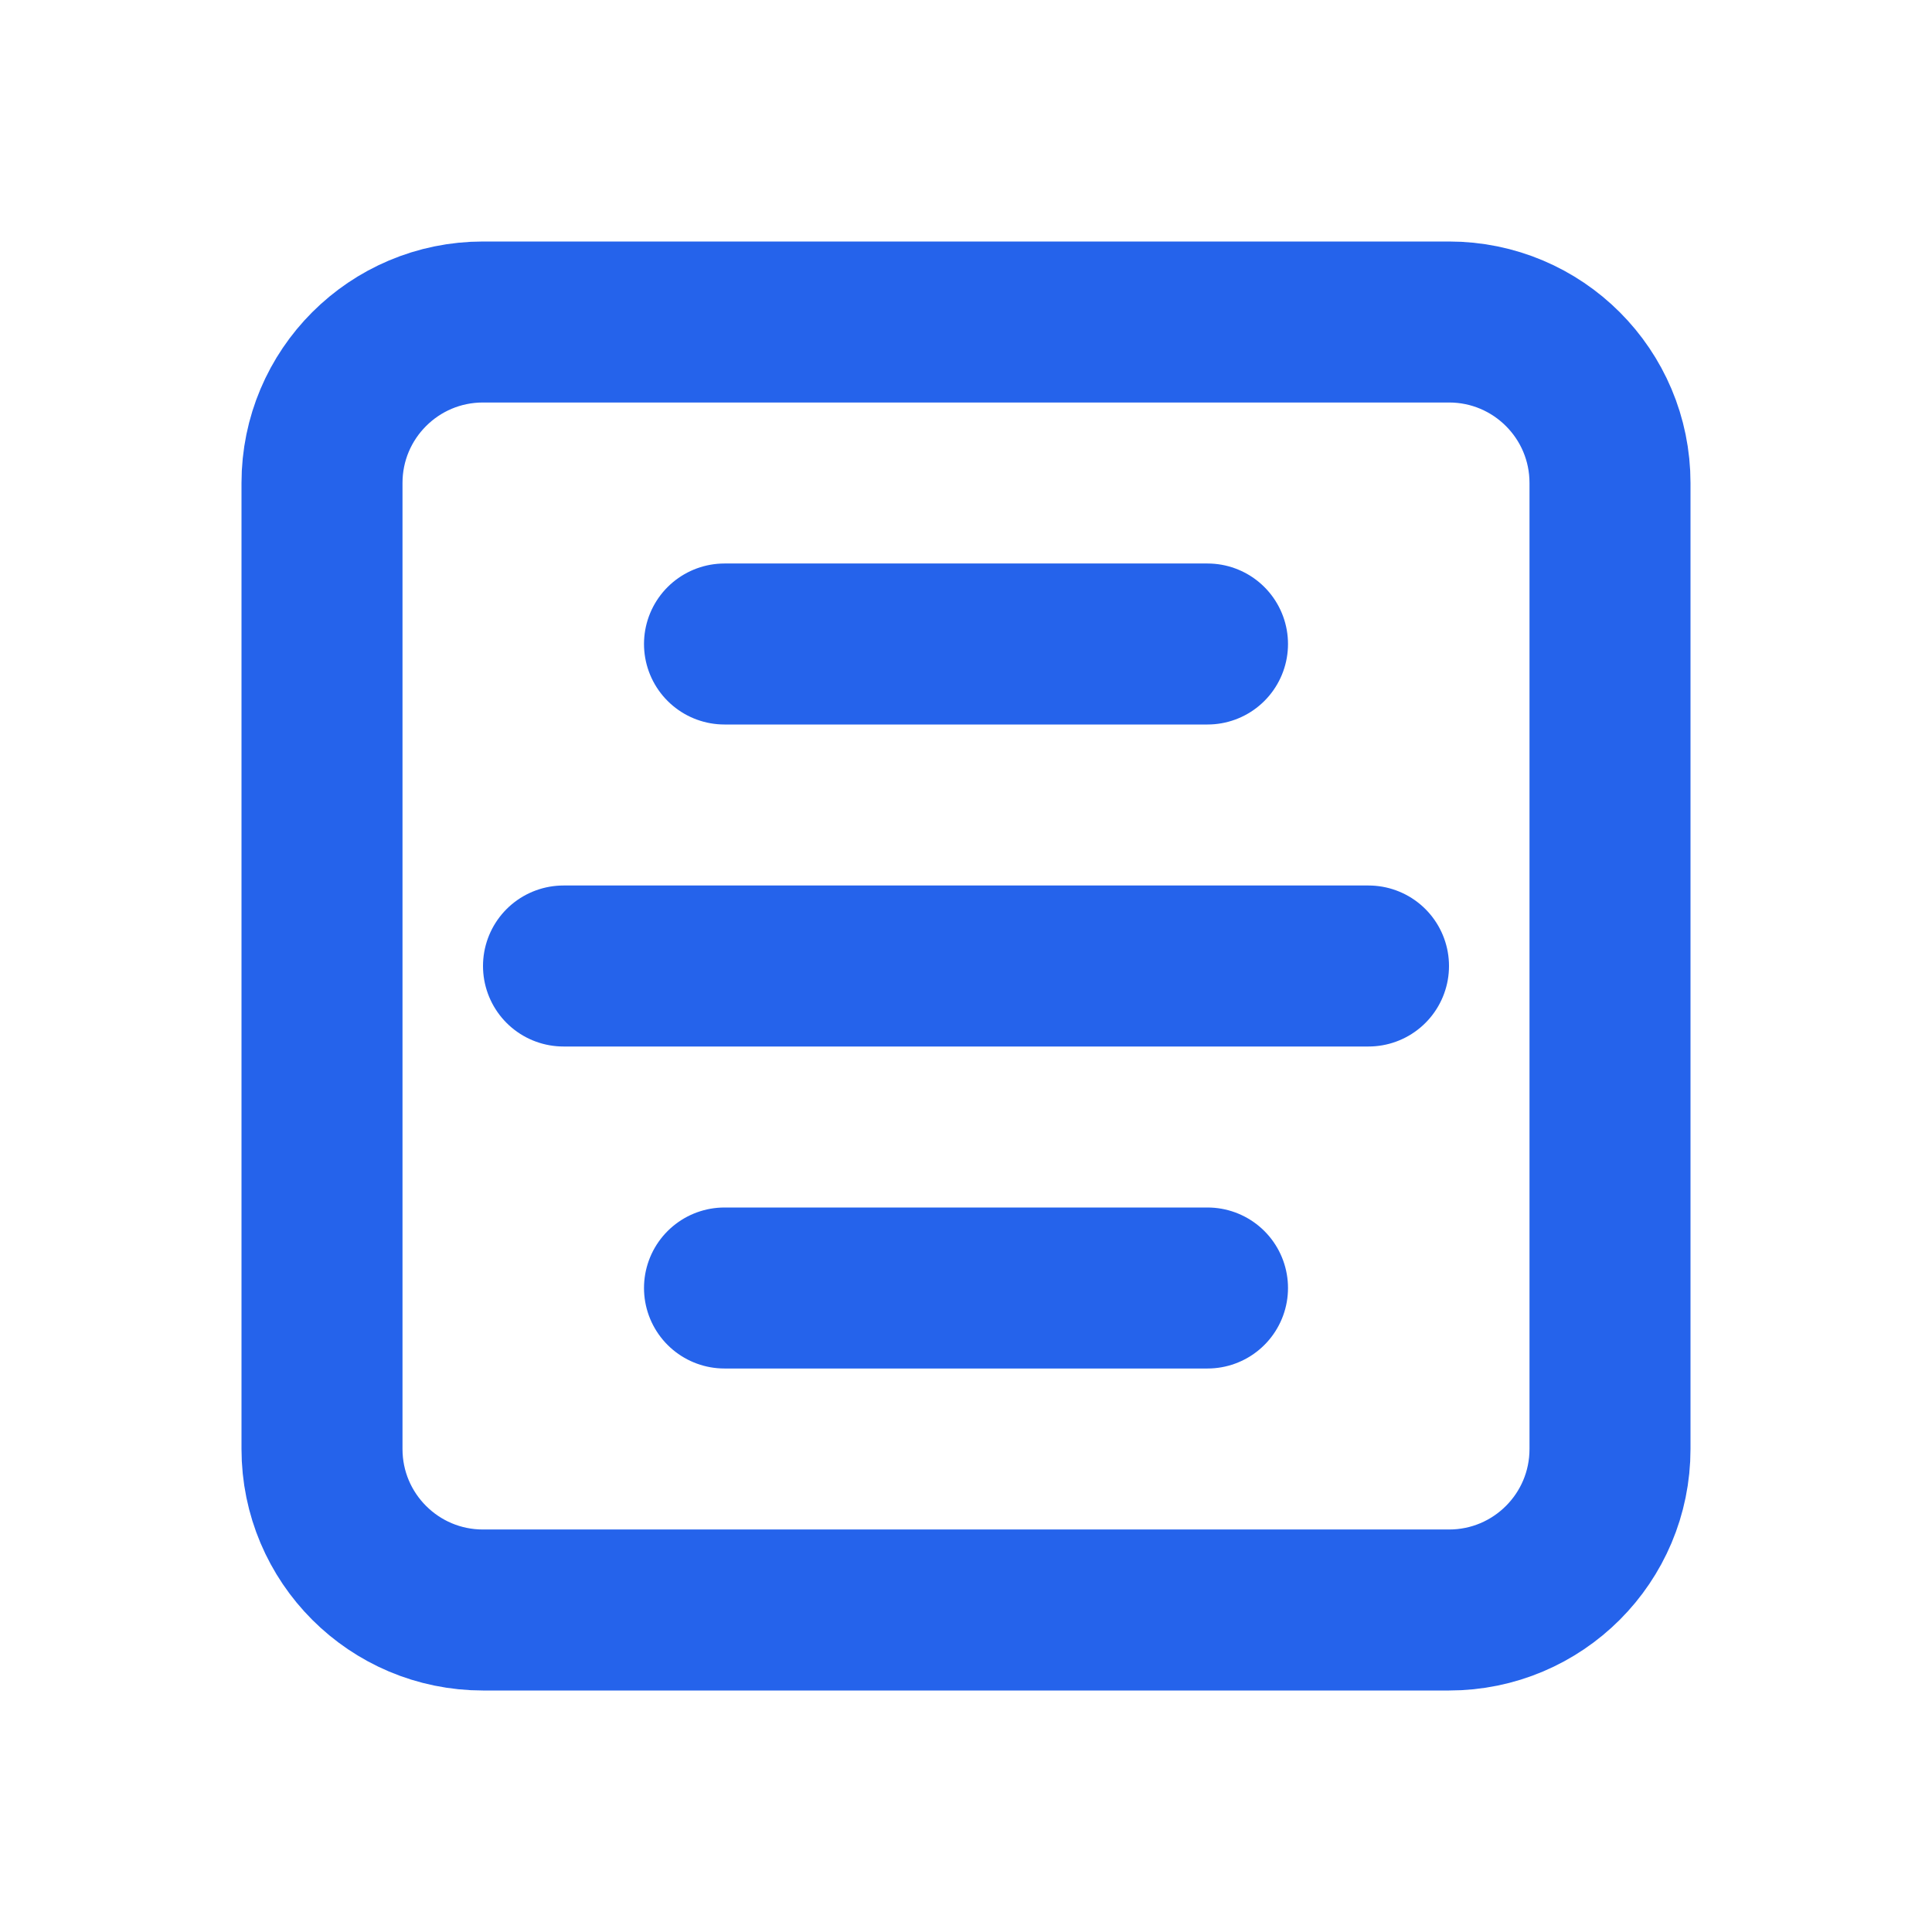
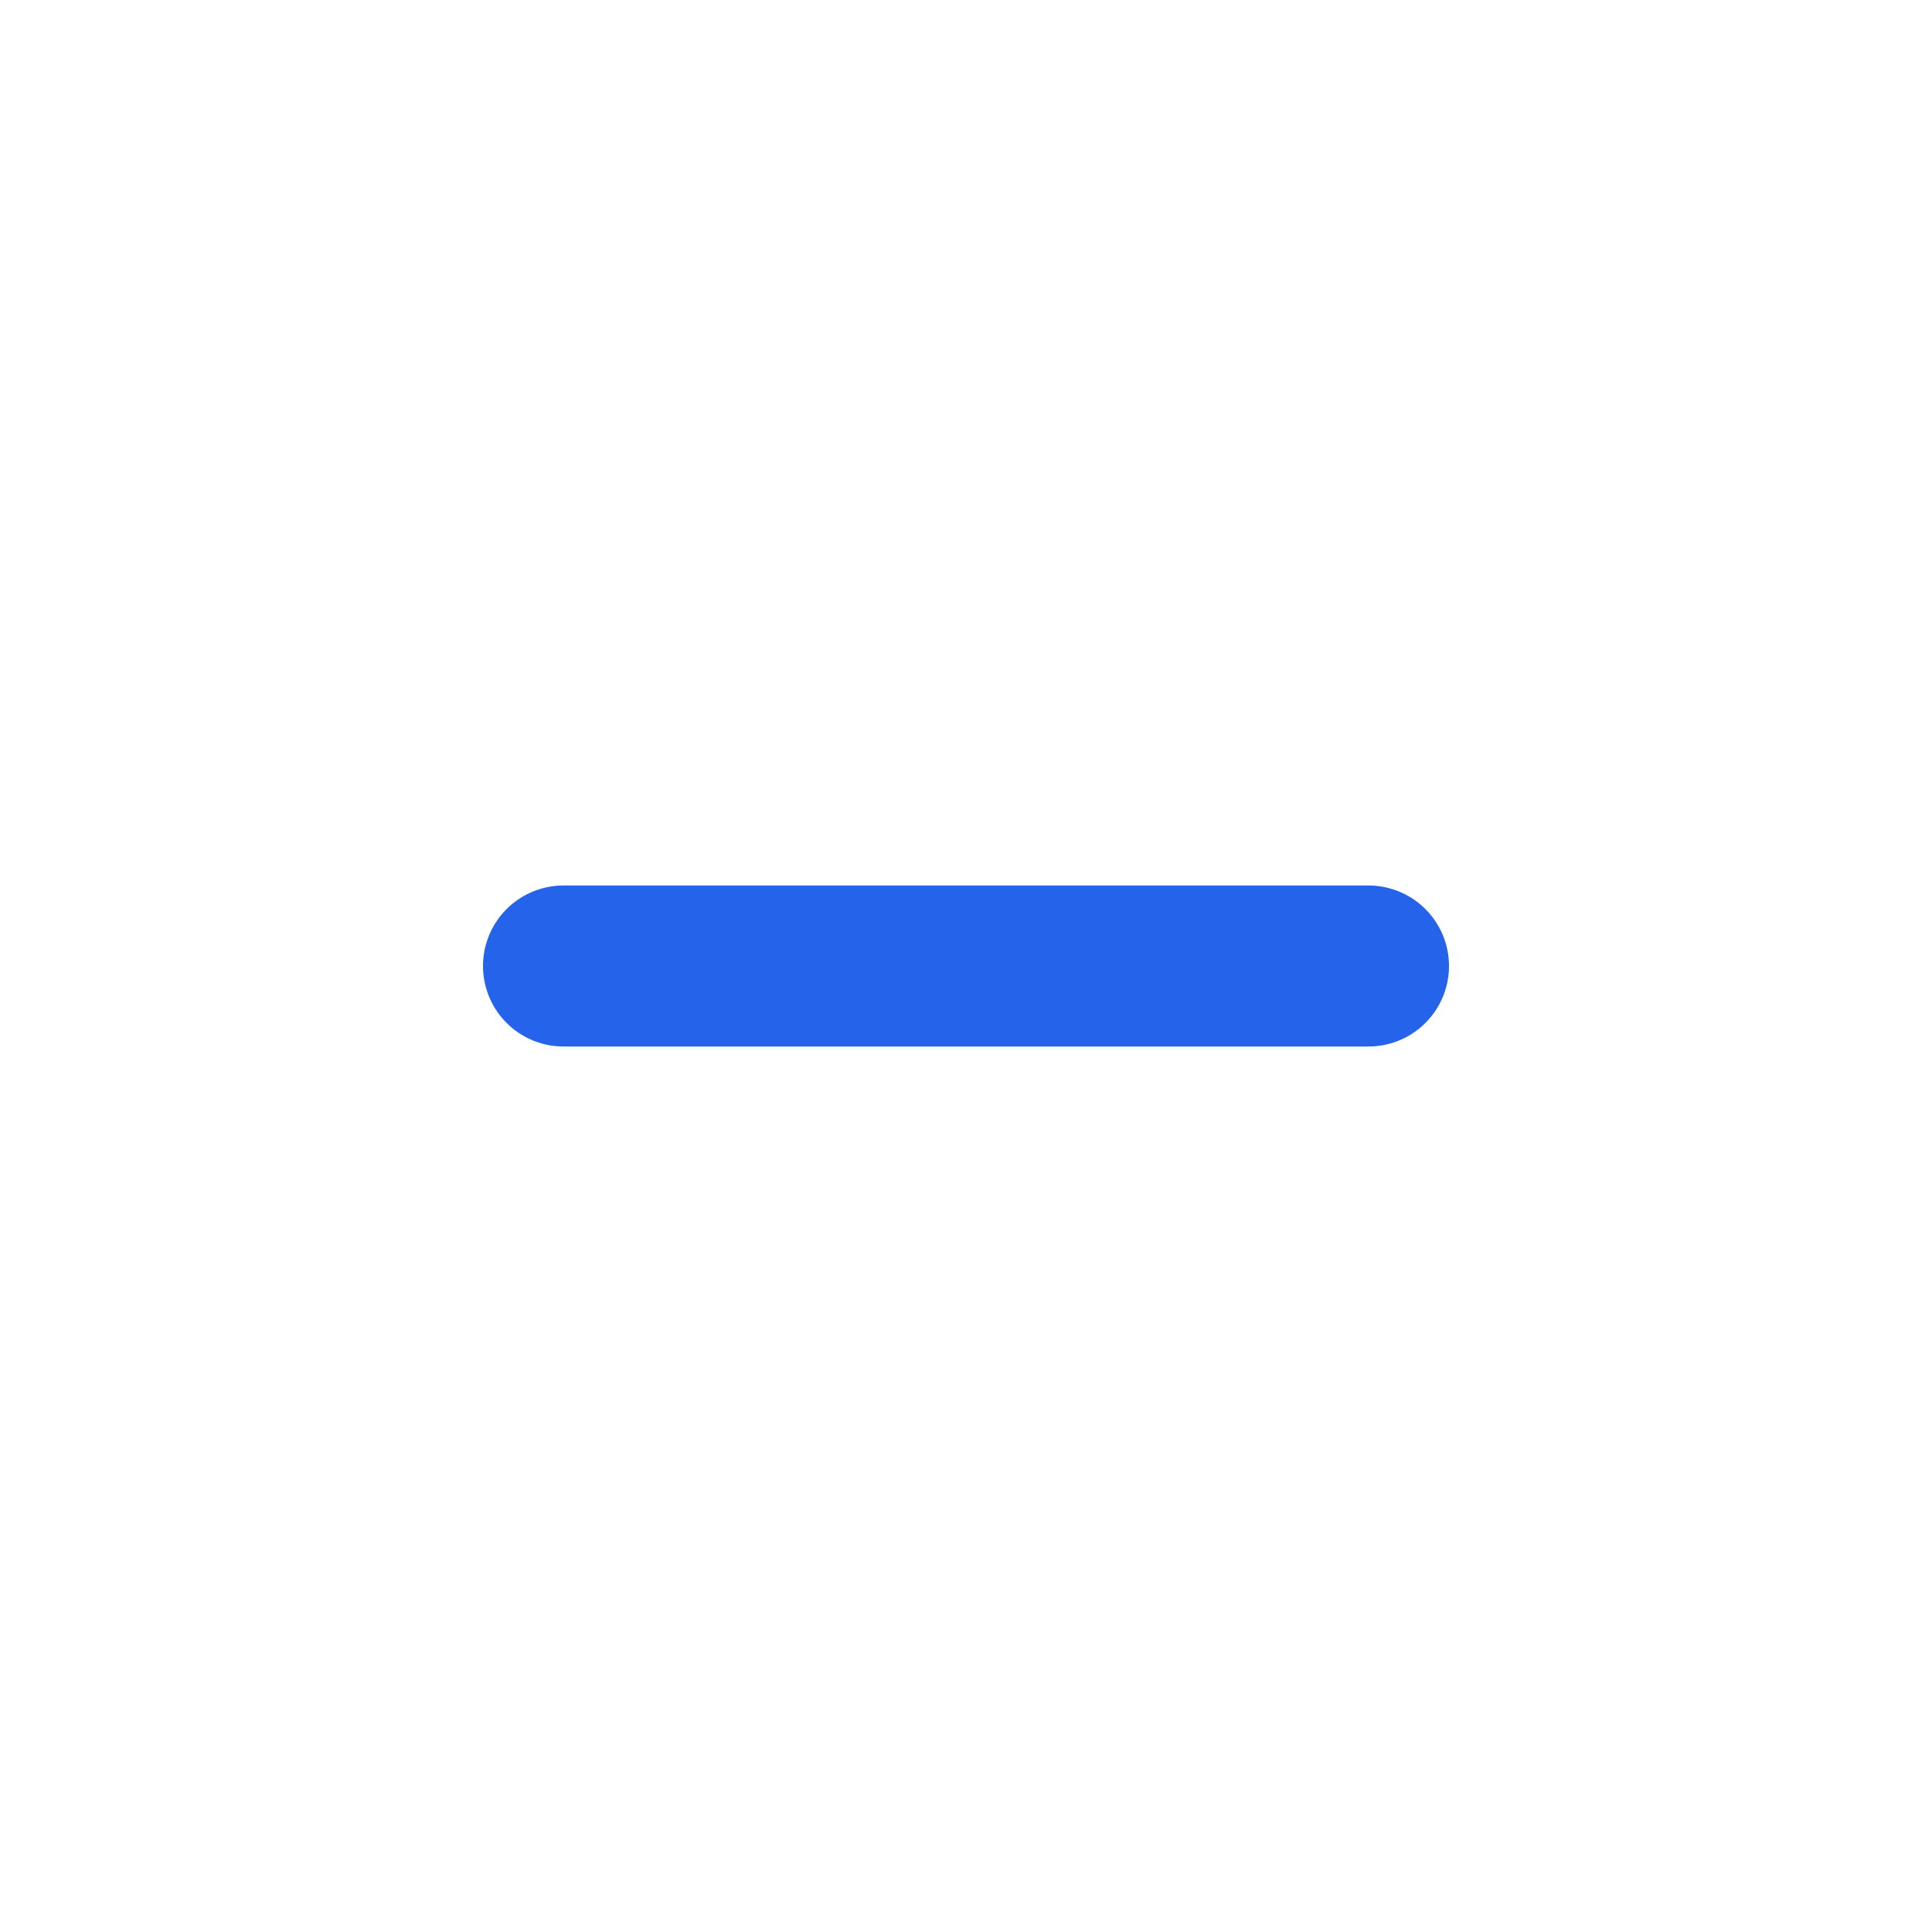
<svg xmlns="http://www.w3.org/2000/svg" width="24" height="24" viewBox="0 0 24 24" fill="none">
-   <path d="M4 6C4 4.895 4.895 4 6 4H18C19.105 4 20 4.895 20 6V18C20 19.105 19.105 20 18 20H6C4.895 20 4 19.105 4 18V6Z" stroke="#2563eb" stroke-width="2" />
-   <path d="M9 8H15" stroke="#2563eb" stroke-width="2" stroke-linecap="round" />
  <path d="M7 12H17" stroke="#2563eb" stroke-width="2" stroke-linecap="round" />
-   <path d="M9 16H15" stroke="#2563eb" stroke-width="2" stroke-linecap="round" />
</svg>